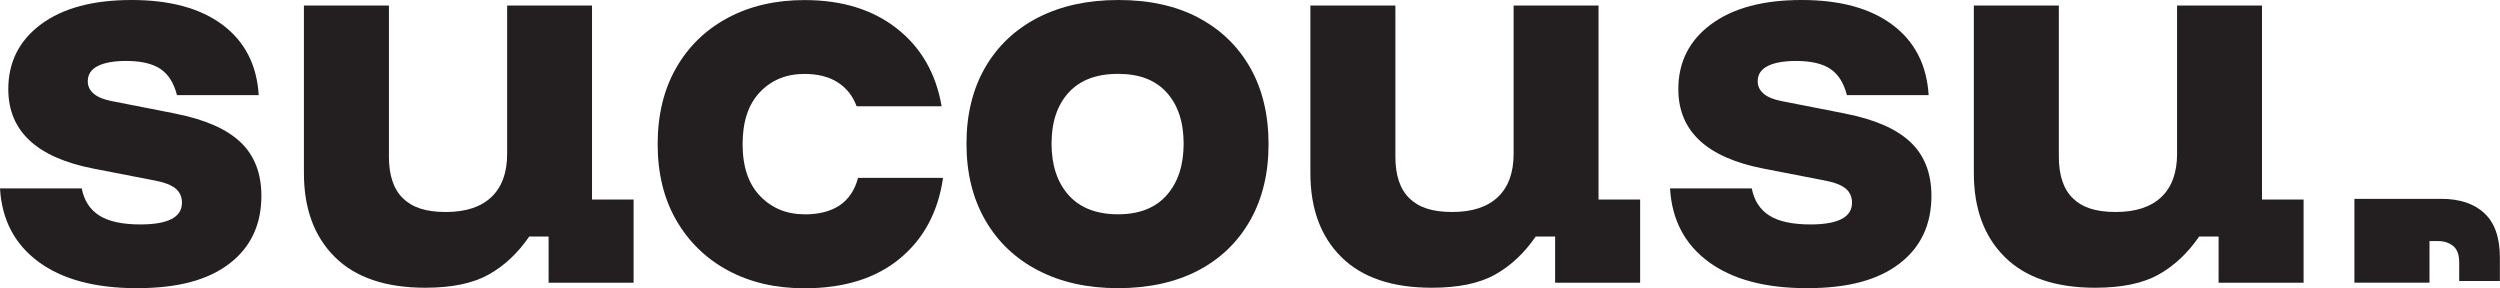
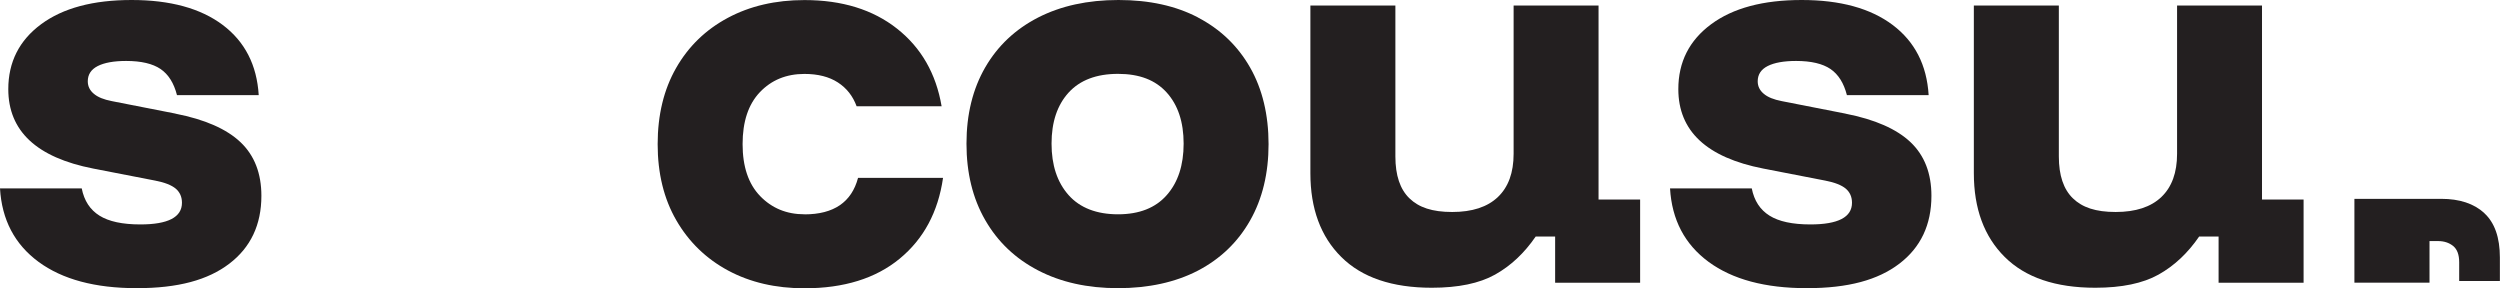
<svg xmlns="http://www.w3.org/2000/svg" viewBox="0 0 422.07 48.65" data-name="Layer 2" id="Layer_2">
  <defs>
    <style>
      .cls-1 {
        fill: #231f20;
      }
    </style>
  </defs>
  <g data-name="Layer 1" id="Layer_1-2">
    <g>
      <path d="M29.63,19.18l-10.76-2.11c-1.35-.26-2.37-.67-3.04-1.25-.68-.57-1.01-1.27-1.01-2.1,0-1.14.56-2,1.68-2.57,1.12-.57,2.72-.86,4.8-.86,2.55,0,4.48.46,5.81,1.36,1.33.91,2.25,2.38,2.77,4.41h13.8c-.31-5.09-2.34-9.04-6.08-11.85S28.72,0,22.22,0,10.63,1.36,6.94,4.09C3.25,6.82,1.4,10.48,1.4,15.05c0,7.07,4.78,11.54,14.35,13.41l10.45,2.03c1.61.31,2.77.77,3.47,1.36.7.6,1.05,1.39,1.05,2.38,0,2.44-2.34,3.66-7.02,3.66-3.02,0-5.32-.49-6.9-1.48-1.59-.99-2.59-2.52-3-4.6H0c.31,5.3,2.48,9.43,6.51,12.4,4.03,2.96,9.55,4.44,16.57,4.44s12.02-1.38,15.63-4.13c3.61-2.75,5.42-6.58,5.42-11.46,0-3.79-1.17-6.81-3.51-9.04-2.34-2.23-6-3.85-10.99-4.83Z" class="cls-1" />
-       <path d="M99.97.94h-14.35v25.03c0,3.17-.88,5.6-2.65,7.29-1.77,1.69-4.34,2.53-7.72,2.53s-5.63-.77-7.21-2.3c-1.59-1.53-2.38-3.89-2.38-7.06V.94h-14.35v28.3c0,5.98,1.74,10.7,5.22,14.15,3.48,3.46,8.58,5.19,15.28,5.19,4.47,0,8.03-.74,10.68-2.22,2.65-1.48,4.94-3.63,6.86-6.43h3.27v7.8h14.35v-14.04h-7.02V.94Z" class="cls-1" />
      <path d="M135.82,36.18c-3.02,0-5.51-1.03-7.49-3.08-1.98-2.05-2.96-4.98-2.96-8.77s.97-6.72,2.92-8.77c1.95-2.05,4.46-3.08,7.52-3.08,2.29,0,4.17.48,5.65,1.44,1.48.96,2.53,2.3,3.16,4.02h14.35c-.94-5.51-3.44-9.88-7.52-13.1-4.08-3.22-9.29-4.83-15.63-4.83-4.89,0-9.2,1-12.94,3-3.74,2-6.65,4.82-8.73,8.46-2.08,3.64-3.12,7.93-3.12,12.87s1.05,9.23,3.16,12.87c2.11,3.64,5.02,6.46,8.73,8.46,3.72,2,8.02,3,12.9,3,6.65,0,12.01-1.66,16.06-4.99,4.05-3.33,6.5-7.88,7.33-13.65h-14.35c-1.09,4.11-4.11,6.16-9.04,6.16Z" class="cls-1" />
      <path d="M202.28,2.96c-3.77-1.98-8.25-2.96-13.45-2.96s-9.72.99-13.57,2.96c-3.85,1.98-6.82,4.78-8.93,8.42-2.1,3.64-3.16,7.93-3.16,12.87s1.05,9.24,3.16,12.9c2.11,3.67,5.08,6.5,8.93,8.5,3.85,2,8.34,3,13.49,3s9.69-.99,13.49-2.96c3.79-1.98,6.73-4.8,8.81-8.46,2.08-3.66,3.12-7.97,3.12-12.9s-1.04-9.3-3.12-12.94c-2.08-3.64-5-6.44-8.77-8.42ZM196.98,32.94c-1.9,2.16-4.64,3.24-8.23,3.24s-6.42-1.08-8.34-3.24c-1.92-2.16-2.88-5.05-2.88-8.69s.96-6.51,2.88-8.62c1.92-2.1,4.7-3.16,8.34-3.16s6.33,1.05,8.23,3.16c1.9,2.11,2.85,4.98,2.85,8.62s-.95,6.54-2.85,8.69Z" class="cls-1" />
      <path d="M269.89.94h-14.35v25.03c0,3.17-.88,5.6-2.65,7.29-1.77,1.69-4.34,2.53-7.72,2.53s-5.63-.77-7.21-2.3c-1.59-1.53-2.38-3.89-2.38-7.06V.94h-14.35v28.3c0,5.98,1.74,10.7,5.22,14.15,3.48,3.46,8.58,5.19,15.28,5.19,4.47,0,8.03-.74,10.68-2.22,2.65-1.48,4.94-3.63,6.86-6.43h3.28v7.8h14.35v-14.04h-7.02V.94Z" class="cls-1" />
      <path d="M311.56,19.18l-10.76-2.11c-1.35-.26-2.37-.67-3.04-1.25-.68-.57-1.01-1.27-1.01-2.1,0-1.14.56-2,1.68-2.57,1.12-.57,2.72-.86,4.8-.86,2.55,0,4.48.46,5.81,1.36,1.33.91,2.25,2.38,2.77,4.41h13.8c-.31-5.09-2.34-9.04-6.08-11.85-3.74-2.81-8.86-4.21-15.36-4.21s-11.59,1.36-15.28,4.09c-3.69,2.73-5.54,6.38-5.54,10.96,0,7.07,4.78,11.54,14.35,13.41l10.45,2.03c1.61.31,2.77.77,3.47,1.36.7.6,1.05,1.39,1.05,2.38,0,2.44-2.34,3.66-7.02,3.66-3.02,0-5.32-.49-6.9-1.48-1.59-.99-2.59-2.52-3-4.6h-13.8c.31,5.3,2.48,9.43,6.51,12.4,4.03,2.96,9.55,4.44,16.57,4.44s12.02-1.38,15.63-4.13c3.61-2.75,5.42-6.58,5.42-11.46,0-3.79-1.17-6.81-3.51-9.04-2.34-2.23-6-3.85-10.99-4.83Z" class="cls-1" />
      <path d="M381.9.94h-14.35v25.03c0,3.17-.88,5.6-2.65,7.29-1.77,1.69-4.34,2.53-7.72,2.53s-5.63-.77-7.21-2.3c-1.59-1.53-2.38-3.89-2.38-7.06V.94h-14.35v28.3c0,5.98,1.74,10.7,5.22,14.15,3.48,3.46,8.58,5.19,15.28,5.19,4.47,0,8.03-.74,10.68-2.22,2.65-1.48,4.94-3.63,6.86-6.43h3.28v7.8h14.35v-14.04h-7.02V.94Z" class="cls-1" />
      <path d="M419.43,35.98c-1.76-1.61-4.18-2.41-7.27-2.41h-14.67v14.15h12.68v-7.02h1.45c1.01,0,1.86.28,2.54.83.68.55,1.02,1.47,1.02,2.74v3.17h6.87v-3.96c0-3.39-.88-5.89-2.64-7.5Z" class="cls-1" />
    </g>
  </g>
</svg>